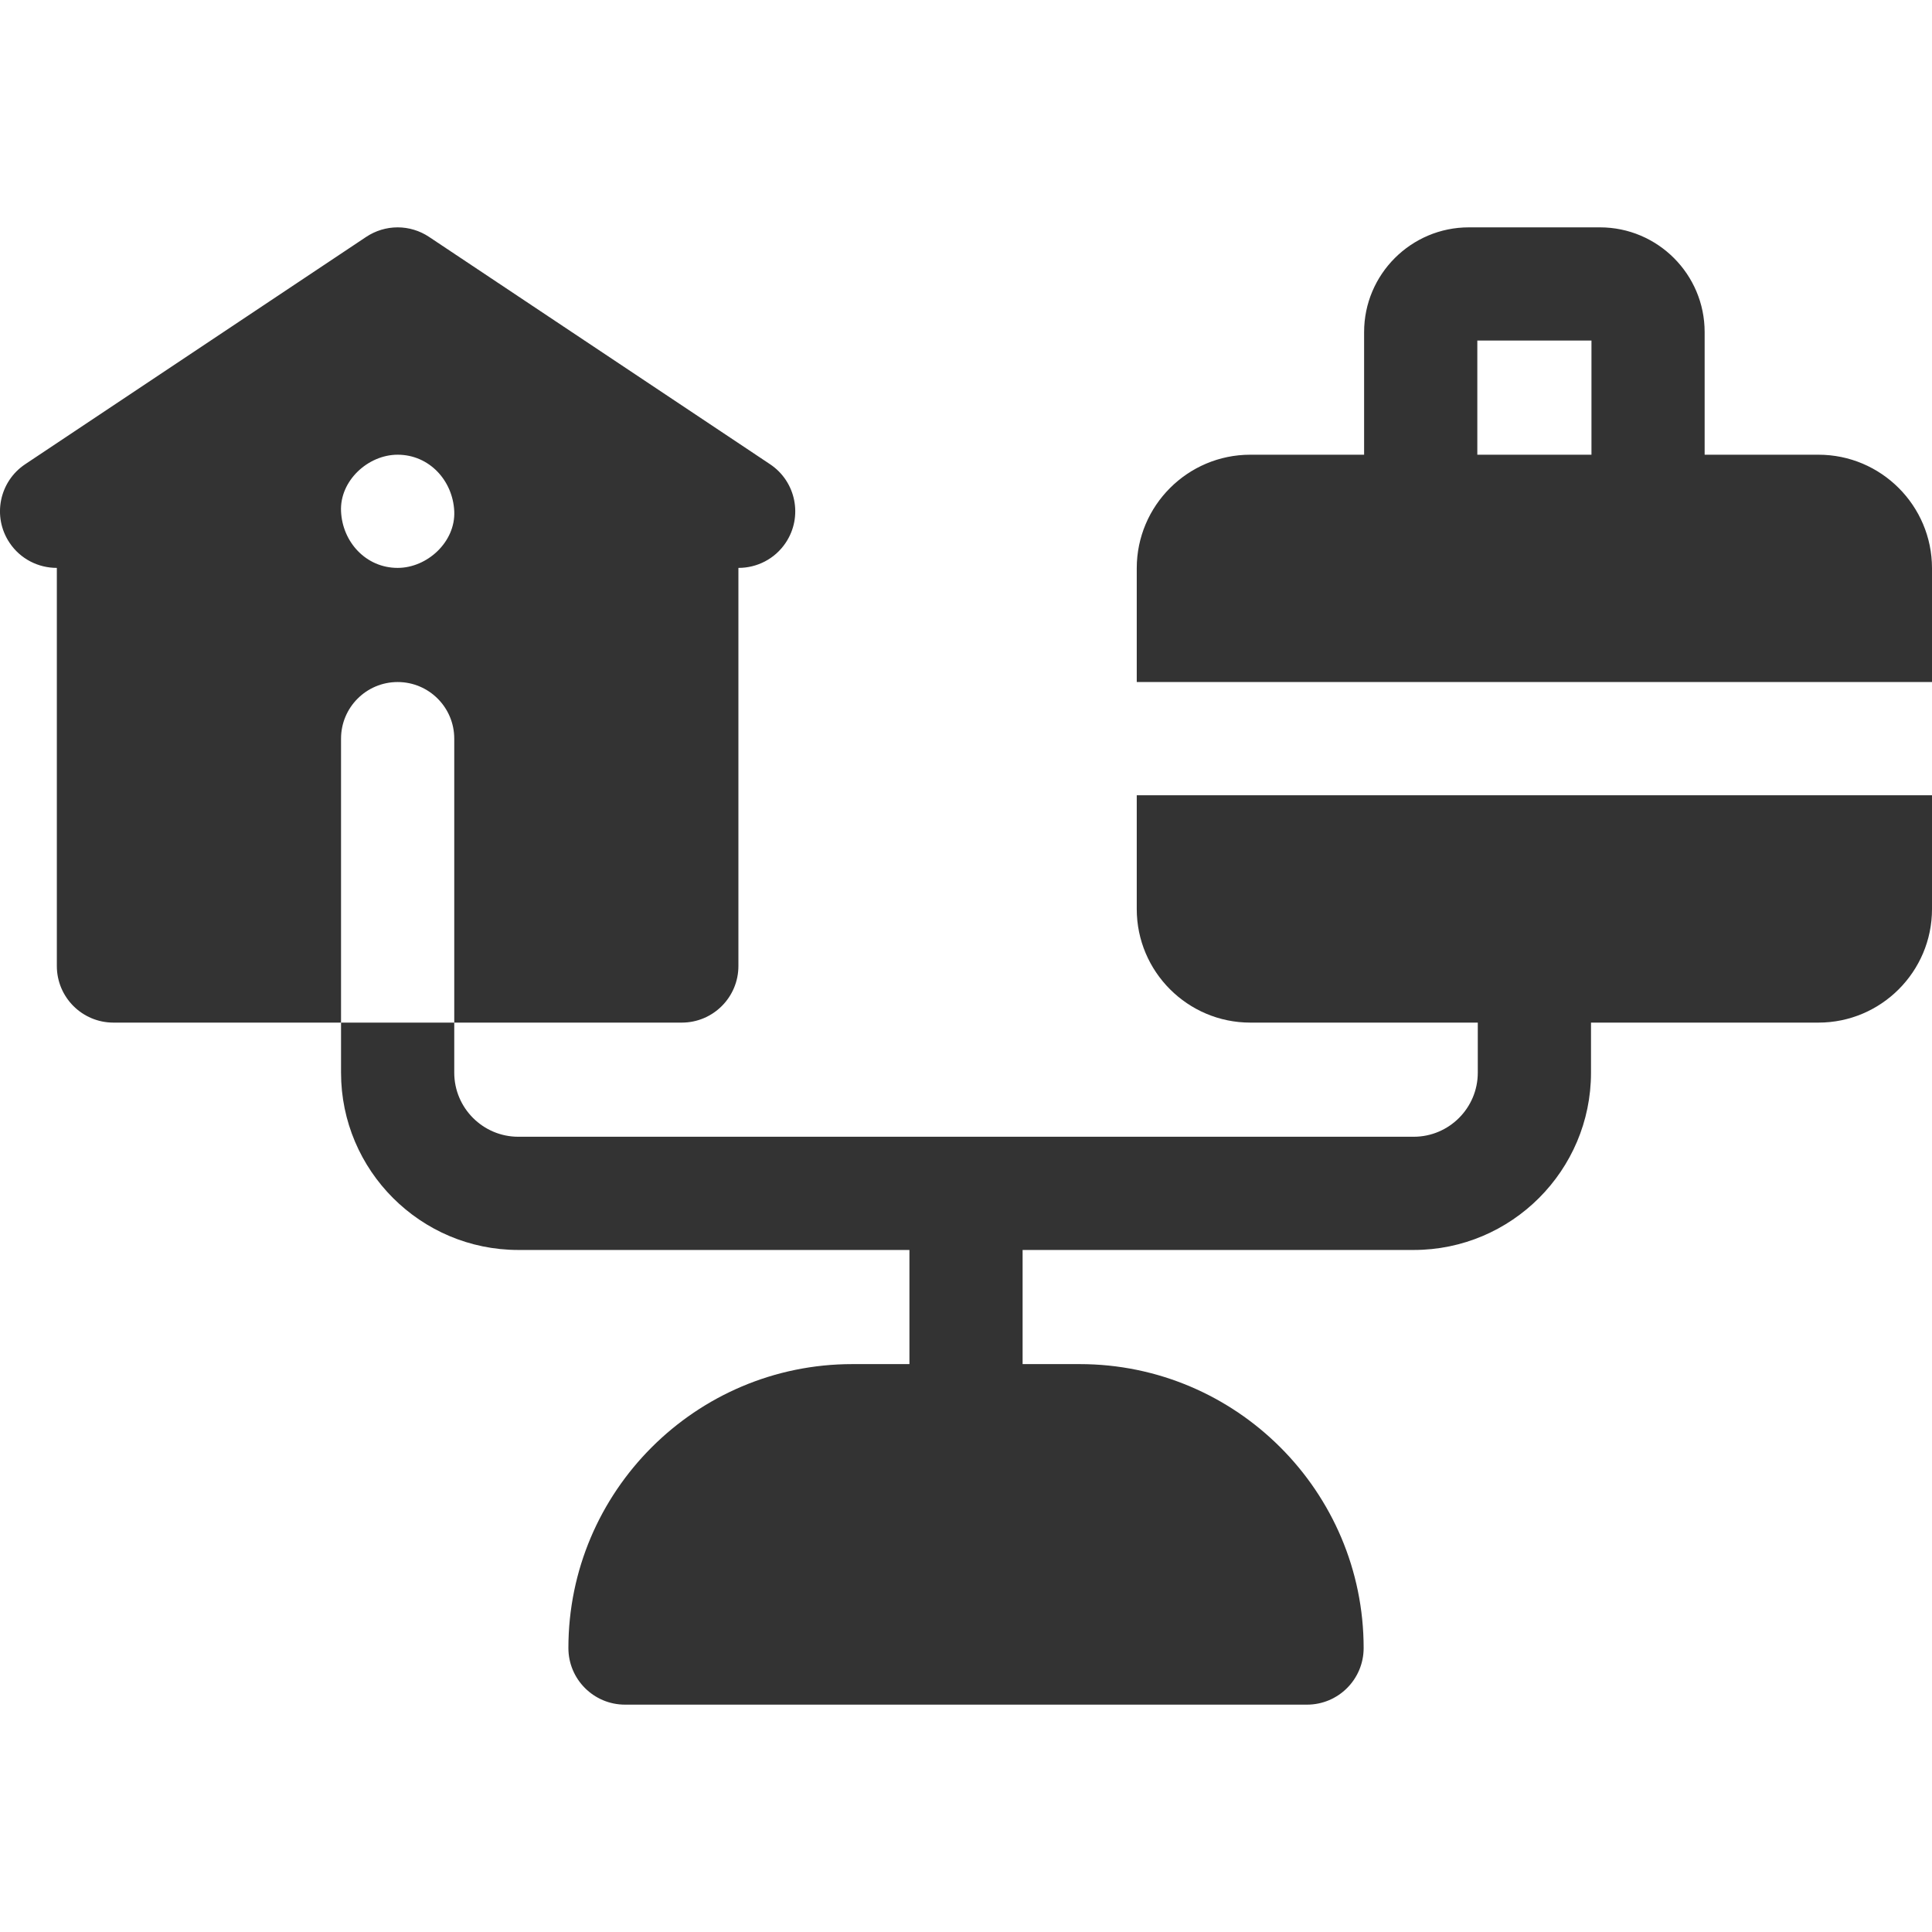
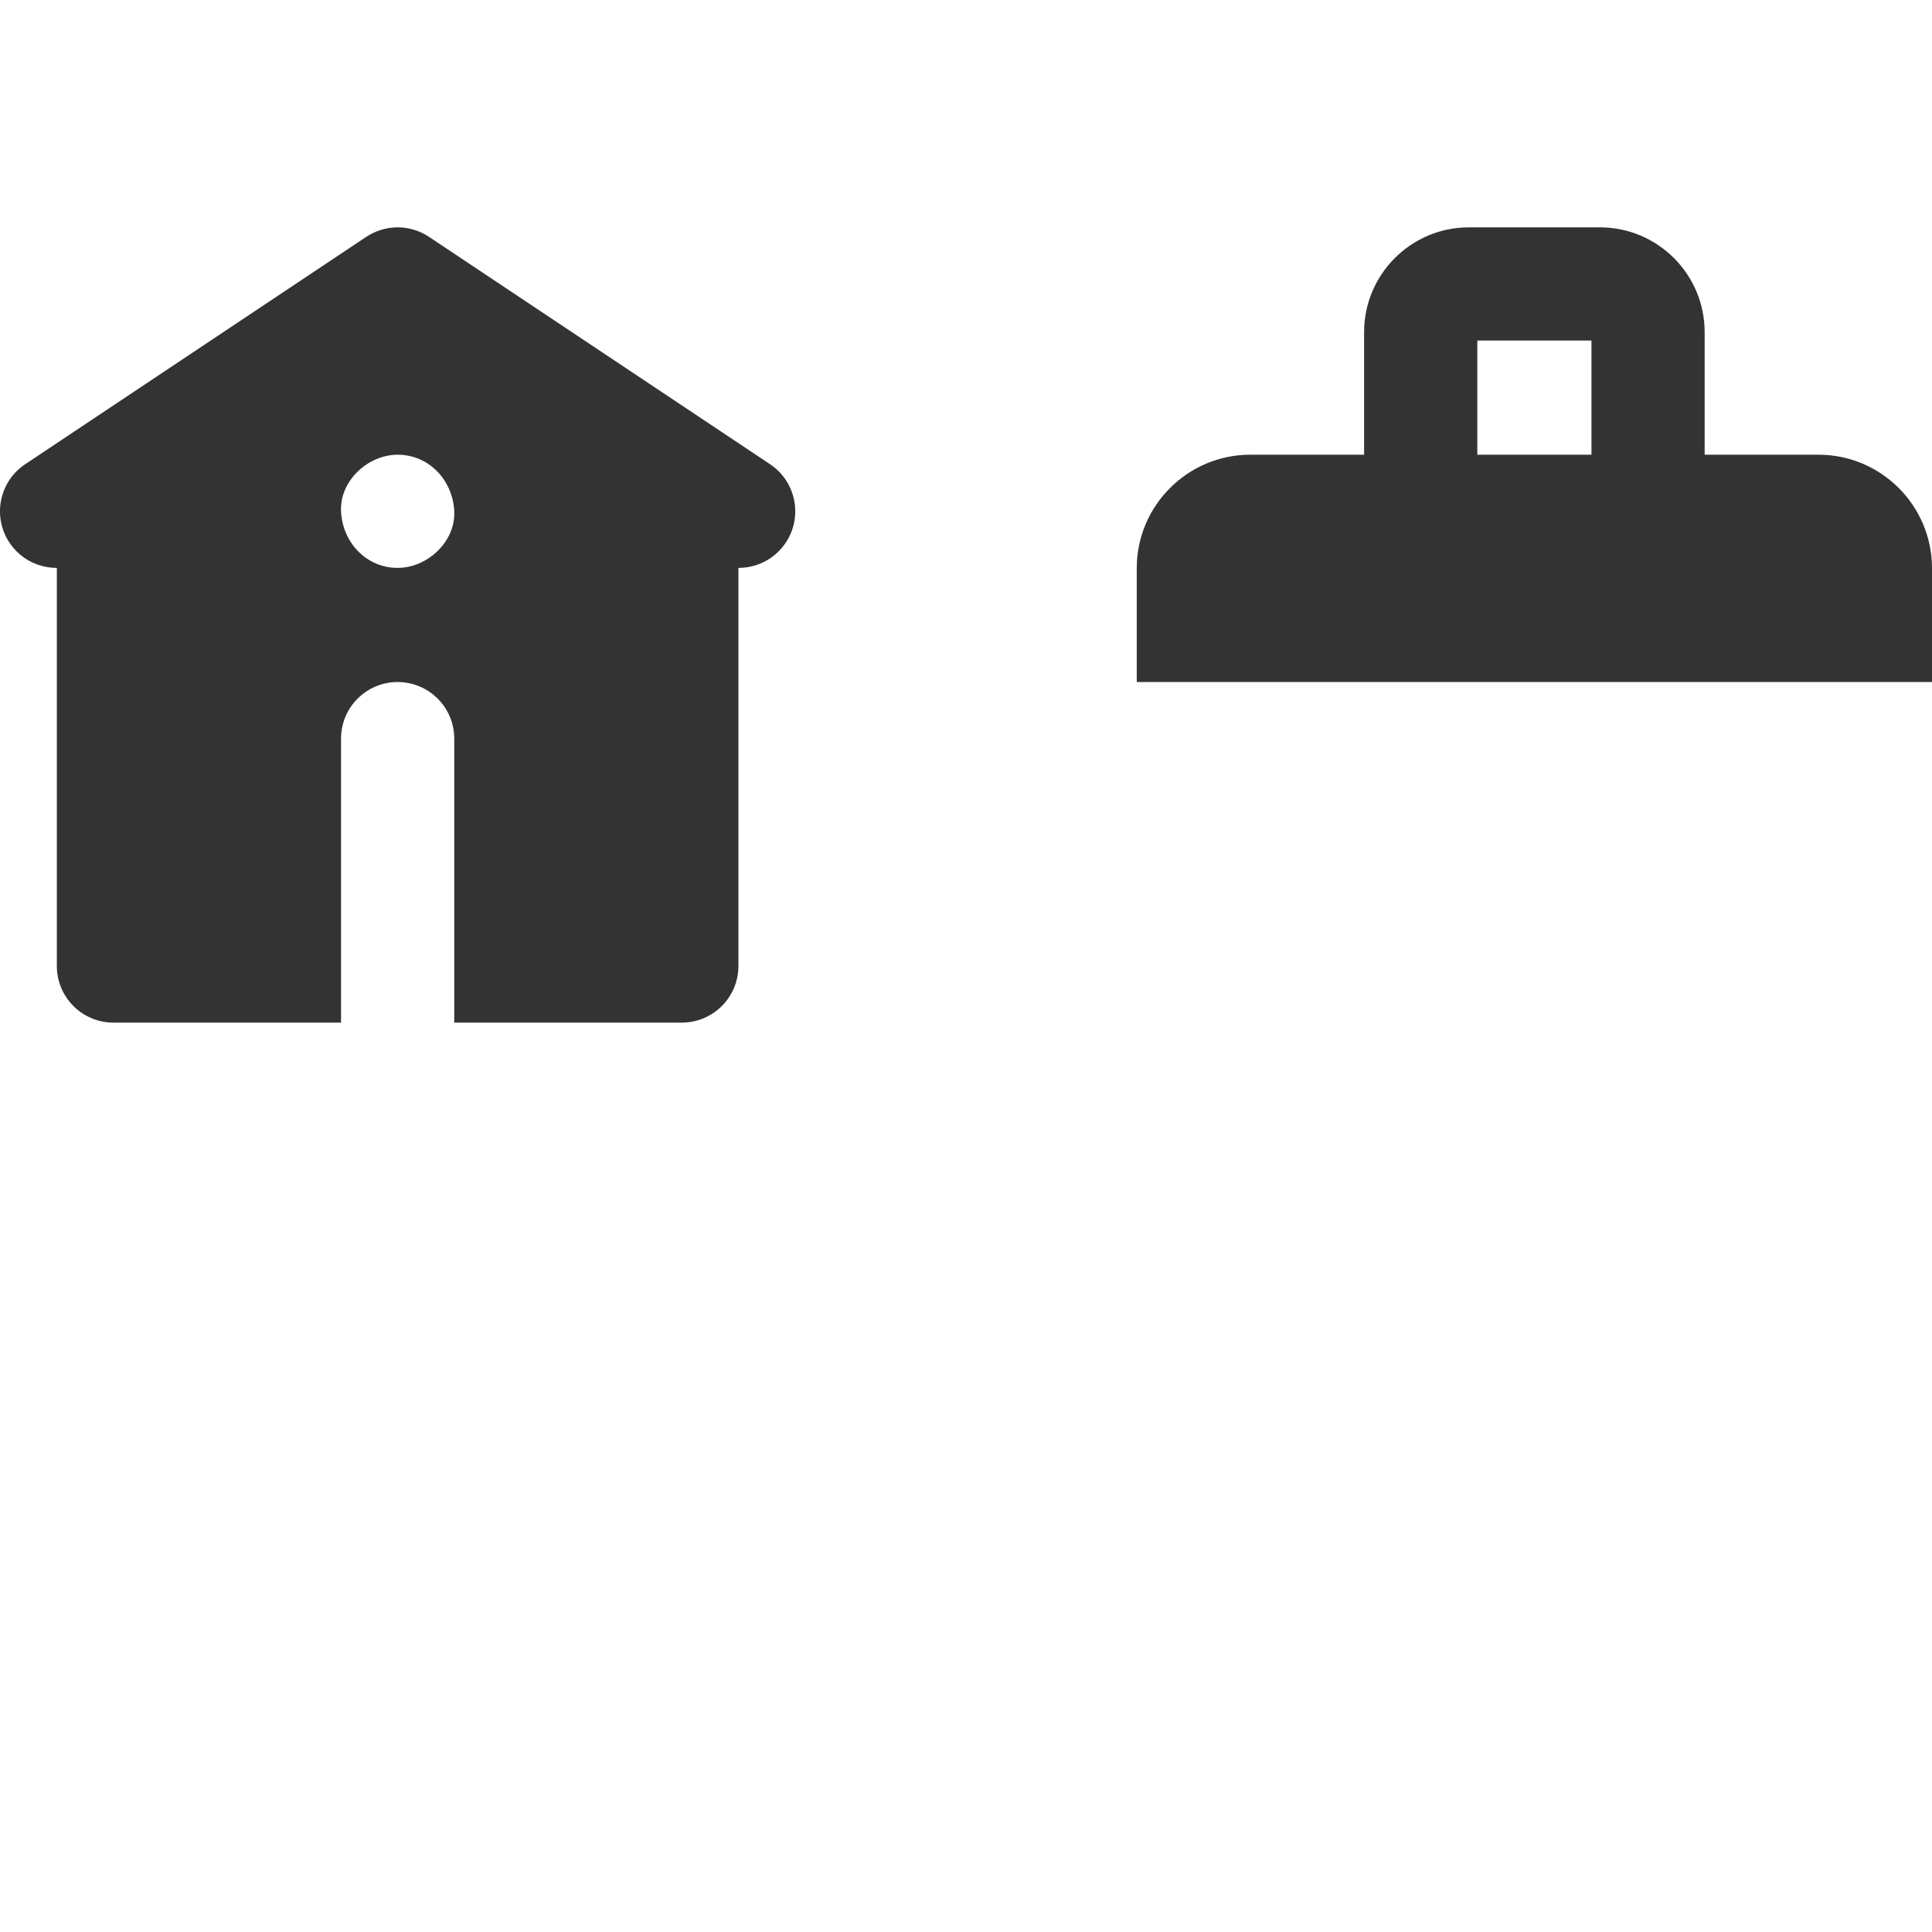
<svg xmlns="http://www.w3.org/2000/svg" width="50" height="50" viewBox="0 0 50 50" fill="none">
  <g clip-path="url(#clip0_706_659)">
    <path d="M10.291 17.651C11.1 17.651 11.756 18.307 11.756 19.116V26.465H17.645C18.454 26.465 19.11 25.809 19.11 25V14.697L19.115 14.697C19.588 14.697 20.053 14.468 20.335 14.045C20.784 13.372 20.602 12.463 19.929 12.014L11.103 6.13C10.863 5.97 10.58 5.884 10.291 5.884C10.002 5.884 9.719 5.97 9.478 6.13L0.652 12.014C-0.021 12.463 -0.203 13.372 0.246 14.045C0.529 14.47 0.996 14.698 1.471 14.697V25C1.471 25.809 2.127 26.465 2.936 26.465H8.826V19.116C8.826 18.307 9.482 17.651 10.291 17.651ZM10.291 14.697C9.47 14.697 8.861 14.026 8.826 13.232C8.79 12.441 9.525 11.768 10.291 11.768C11.112 11.768 11.72 12.439 11.756 13.232C11.791 14.024 11.057 14.697 10.291 14.697ZM50 17.651V14.706C50 13.085 48.682 11.768 47.062 11.768H44.116V8.594C44.116 7.1 42.901 5.884 41.406 5.884H38.013C36.519 5.884 35.303 7.1 35.303 8.594V11.768H32.357C30.737 11.768 29.419 13.086 29.419 14.706V17.651H50ZM38.233 8.814H41.187V11.768H38.233V8.814Z" fill="#333333" />
-     <path d="M29.419 20.581V23.527C29.419 25.147 30.737 26.465 32.357 26.465H38.245V27.761C38.245 28.675 37.501 29.419 36.587 29.419H13.414C12.5 29.419 11.756 28.675 11.756 27.761V26.465H8.826V27.761C8.826 30.291 10.884 32.349 13.414 32.349H23.536V35.303H22.058C18.006 35.303 14.71 38.599 14.71 42.651C14.71 43.46 15.366 44.116 16.175 44.116H33.826C34.635 44.116 35.291 43.46 35.291 42.651C35.291 38.599 31.994 35.303 27.942 35.303H26.465V32.349H36.587C39.117 32.349 41.175 30.291 41.175 27.761V26.465H47.062C48.682 26.465 50 25.147 50 23.527V20.581H29.419Z" fill="#333333" />
  </g>
  <defs>
    <clipPath id="clip0_706_659">
      <rect width="50" height="50" fill="white" />
    </clipPath>
  </defs>
</svg>